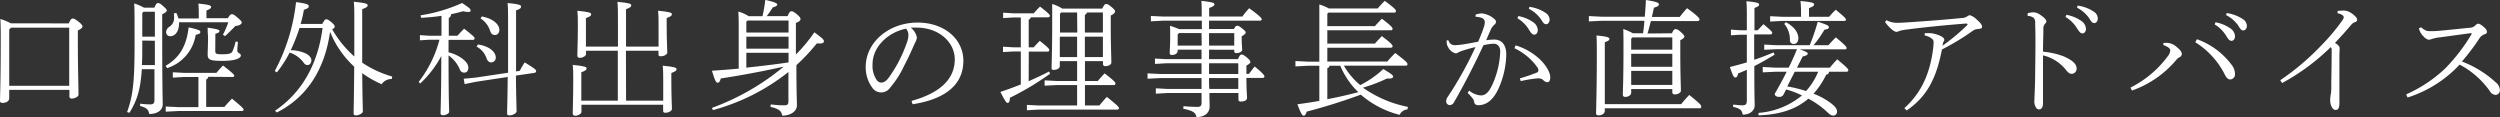
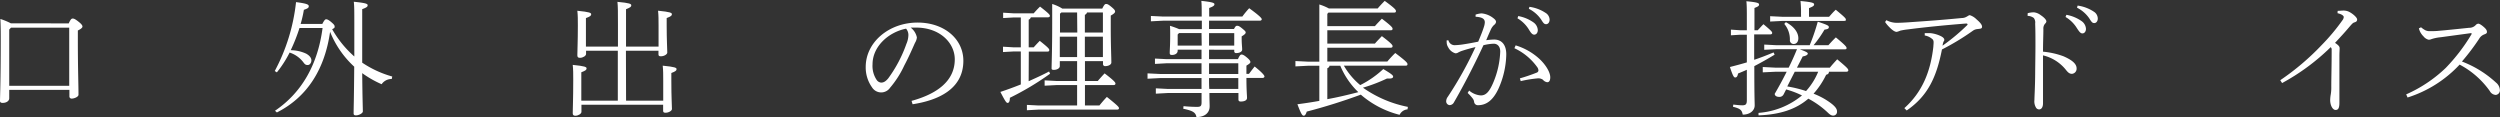
<svg xmlns="http://www.w3.org/2000/svg" viewBox="0 0 541.75 25.37">
  <rect x="0" y="0" width="541.75" height="25.37" fill="#333333" stroke="none" />
  <defs>
    <style>.cls-1{fill:#fff;}</style>
  </defs>
  <title>bnr_sodan_txt01</title>
  <g id="レイヤー_2" data-name="レイヤー 2">
    <g id="contents">
      <path class="cls-1" d="M14.9,5.07c.41-.94.62-1.05.86-1.05s.49.08,1.22.65.89.86.89,1.08-.24.49-1,.86V8.53c0,6.42.14,9.61.14,12,0,.46-.92.84-1.49.84a.47.47,0,0,1-.48-.49v-1.4H2V21.3c0,.62-.68,1-1.41,1-.43,0-.59-.16-.59-.43,0-.81.16-4.13.16-13.33,0-1.46,0-2.95-.08-4.43a14.31,14.31,0,0,1,2.27.94ZM2.38,6,2,6.4V18.6H15V6Z" />
-       <path class="cls-1" d="M30.73,15c-.27,4.31-1,6.74-2.68,9.44l-.51-.16c1.24-3.43,1.62-6.42,1.62-14.36,0-7.07,0-7.77-.08-9.18a12.56,12.56,0,0,1,2.13.92h2.24c.35-.84.54-1,.79-1s.43.06,1.07.62.84.81.84,1-.27.49-1,.81V6.37c0,13,.11,15,.11,16.25s-1.14,2.08-2.92,2.08c-.16-.84-.43-1.35-2-1.73l.06-.51a14.84,14.84,0,0,0,2.07.16c.84,0,1-.24,1-1.11V15Zm.1-6.21v1.24c0,1.54,0,2.86-.08,4.07h2.81V8.83Zm2.73-6.24H31.08l-.25.27V7.94h2.73Zm2.32,11.72c2.89-1.68,4.51-4.13,5-8.34,2.24.51,2.53.67,2.53,1s-.21.43-1,.62a9.07,9.07,0,0,1-6.18,7.21Zm9.26,2.37a.81.81,0,0,1-.46.6v5.93h3.94c.46-.54.89-1,1.65-1.8,2.29,1.91,2.51,2.15,2.51,2.37s-.16.32-.43.32H38.61l-2.7.14V23.08l2.7.13H43V16.68H39.88l-2.43.14V15.66l2.43.13h7c.46-.51.92-1.08,1.46-1.59,2.18,1.7,2.42,2,2.42,2.21s-.16.27-.43.27ZM38.8,4.83V5.1c0,1.51-.73,2.75-1.92,2.75A.85.85,0,0,1,36,7a1.39,1.39,0,0,1,.73-1.21,2.24,2.24,0,0,0,1-2c0-.25,0-.6-.06-.87l.52-.13a5.43,5.43,0,0,1,.46,1.21h4.42v-1c0-.65,0-1.3-.08-2.22,2.48.24,2.75.43,2.75.73s-.21.43-1,.78V3.94h4.62c.51-.78.65-.86.89-.86s.46.08,1.24.75.89.84.89,1.06-.24.62-1.38.75c-.75.78-1.43,1.46-2.24,2.19l-.45-.3a19.26,19.26,0,0,0,1.16-2.7ZM46.65,11c0,.65.19.76,1.49.76s1.94-.11,2.21-.59A9.77,9.77,0,0,0,51.05,9l.51.08c-.05.6-.13,1.3-.13,1.89s.76.52.76,1.06-1.06,1.16-3.95,1.16S45,12.9,45,11.74c0-.67.08-1.67.08-3.89C45,7,45,6.67,45,6c2.27.3,2.56.49,2.56.73s-.21.4-.89.59Z" />
      <path class="cls-1" d="M69.85,5.18c.43-.83.62-1,.83-1s.52.11,1.08.59.76.68.76,1-.16.35-.54.56a23.06,23.06,0,0,0,4.8,5.91c0-2,0-4.29,0-7,0-2.86,0-3.83-.11-4.86,2.7.27,3,.46,3,.76s-.21.49-1.18.84V5.26c0,3.32,0,6.08,0,8.32a22.43,22.43,0,0,0,6.51,3l-.11.54a2.58,2.58,0,0,0-2.19,1.13,22.37,22.37,0,0,1-4.21-2.4c.06,6,.14,7.64.14,8.29,0,.4-.84.86-1.51.86-.33,0-.49-.14-.49-.41,0-1,.08-3.13.13-10.14a20.77,20.77,0,0,1-5.23-7.56C70.39,14.9,66.66,21,60,24.37L59.59,24C65.5,20,68.88,13.85,69.9,6.07h-5A37.82,37.82,0,0,1,63,10.88a8.15,8.15,0,0,1,3.35.75c.78.44,1.13.95,1.13,1.46s-.35,1-.78,1-.62-.1-1-.64a6.11,6.11,0,0,0-2.94-2.06A24.18,24.18,0,0,1,60,15.68l-.46-.29A40.88,40.88,0,0,0,64.15.46c2.32.3,2.76.51,2.76.89s-.3.51-1.06.78a24.75,24.75,0,0,1-.7,3.05Z" />
-       <path class="cls-1" d="M97.2,11.34c2.35.56,4.29,2.08,4.29,3.26,0,.79-.35,1.14-.92,1.14a1,1,0,0,1-.94-.73,7,7,0,0,0-2.43-3c0,9.47.13,11.58.13,12.2,0,.4-.75.76-1.32.76-.35,0-.54-.14-.54-.41,0-.89.14-3.24.16-12.42a22.76,22.76,0,0,1-4.56,5.94l-.35-.32a25.22,25.22,0,0,0,4.51-9.15H93l-2,.13V7.61l2,.14h2.67V3.43c-1.4.21-2.88.35-4.42.43l-.11-.54a35.08,35.08,0,0,0,9-2.67c1.65,1.1,1.84,1.32,1.84,1.62s-.19.32-.6.32a3.92,3.92,0,0,1-1-.16c-.86.24-1.73.46-2.64.65a.84.84,0,0,1-.49.81V7.75h1.86c.51-.54,1-1.06,1.46-1.54,2.16,1.7,2.27,1.86,2.27,2.1s-.17.33-.44.33H97.2Zm12.9,4.42c0-2.32,0-5.26,0-9,0-4.1,0-5.07-.11-6.1,2.59.24,2.92.46,2.92.76s-.11.48-1.08.83V6.53c0,3.75,0,6.67,0,8.94l.79-.11c.32-.59.67-1.22,1.08-1.84,2.26,1.38,2.48,1.62,2.48,1.87a.4.4,0,0,1-.38.4l-4,.59c.06,5.43.14,6.89.14,7.75,0,.41-.84.87-1.54.87-.35,0-.51-.14-.51-.41,0-.94.08-2.43.13-7.91l-6.93,1.05-2.41.49-.19-1.16,2.54-.24Zm-6.53-6.12c2.59.37,3.86,1.7,3.86,2.8a1,1,0,0,1-1,1.08c-.43,0-.78-.29-1-.89a4.43,4.43,0,0,0-2.16-2.53Zm.84-6.08c2.78.54,3.8,1.95,3.8,2.89,0,.7-.38,1.13-1,1.13-.46,0-.81-.29-1-.89A4.93,4.93,0,0,0,104.14,4Z" />
      <path class="cls-1" d="M135.67,21.81h8.05V17.46c0-1.35,0-2.21-.11-3.23,2.7.27,3,.45,3,.75s-.19.49-1.13.84v1.7c0,3.7.13,5.26.13,6.1,0,.38-.67.81-1.4.81-.35,0-.51-.11-.51-.41V22.7H126v1.54c0,.4-.67.84-1.32.84-.38,0-.57-.14-.57-.54,0-1.08.11-2.84.11-7.18,0-1.41,0-2.27-.11-3.3,2.7.27,3,.46,3,.76s-.19.49-1.14.84v6.15h7.91V11H127v.7c0,.4-.67.83-1.32.83-.38,0-.57-.13-.57-.54,0-1.07.11-2.86.11-6.37,0-1.4,0-2.26-.11-3.29,2.7.27,3,.46,3,.76s-.19.48-1.14.83V10.1h6.94V5.21c0-2.51,0-3.81-.11-4.81,2.68.25,3,.44,3,.76s-.22.46-1.14.84v8.1h7.05V5.56c0-1.35,0-2.21-.11-3.24,2.7.27,3,.46,3,.76s-.19.48-1.13.83v1.7c0,3.16.13,4.94.13,5.78,0,.38-.67.81-1.4.81-.35,0-.51-.11-.51-.4V11h-7.05Z" />
-       <path class="cls-1" d="M154.28,23.38a52.33,52.33,0,0,0,15.55-8.94C165,15.52,160.57,16.33,156.2,17c-.17.57-.33.92-.68.92s-.57-.38-1.24-2.59c1.89-.14,3.86-.27,5.8-.46V6.51c0-1.35,0-2.51-.08-4a8.47,8.47,0,0,1,2.24,1h3a34.73,34.73,0,0,0,.6-3.53c2.34.51,2.59.81,2.59,1s-.22.46-.95.6c-.4.64-.89,1.35-1.32,1.91h4.51c.4-.94.59-1.05.83-1.05s.49.08,1.14.62.83.84.83,1.08-.16.49-1,.84v6.83A33.13,33.13,0,0,0,176.47,7c1.89,1.38,2.16,1.67,2.05,2.05s-.49.4-1.51.35a43,43,0,0,1-4.43,4.72c0,6.1.11,7.64.11,8.72,0,1.27-1.35,2.22-3.19,2.22-.13-.89-.56-1.46-2.53-1.89l.05-.54c1,.1,1.92.19,2.83.19s1-.22,1-1V15.6a45.23,45.23,0,0,1-16.36,8.26ZM161.73,4.7V7.05h9.15V4.45H162Zm0,5.85h9.15V7.94h-9.15Zm9.15.89h-9.15v3.22c3.05-.33,6.1-.68,9.15-1.14Z" />
      <path class="cls-1" d="M197.53,21.86c5.53-1.51,9.37-4.31,9.37-9,0-3.56-3.22-6.88-8.37-6.88-.41,0-.73,0-1.19,0a3.57,3.57,0,0,1,1.35,2.13,2.77,2.77,0,0,1-.4,1.16c-.33.7-1.22,2.84-2.33,4.92A21,21,0,0,1,192.89,19a2.34,2.34,0,0,1-3.94-.1,7.4,7.4,0,0,1-1.35-4.4c0-5.32,5-9.61,11.25-9.61,5.73,0,9.91,3.53,9.91,8.28,0,6.27-5.7,8.61-11,9.42Zm-8.45-7.93a5.43,5.43,0,0,0,.92,3.43,1.31,1.31,0,0,0,.94.54c.46,0,.92-.17,1.54-.92a28.75,28.75,0,0,0,3.94-7.48,5,5,0,0,0,.43-1.89,2.08,2.08,0,0,0-.51-1.4C192.46,7,189.08,10.12,189.08,13.93Z" />
      <path class="cls-1" d="M222.91,17.6c1.51-.68,3-1.35,4.43-2.11l.21.49a60.28,60.28,0,0,1-8.71,5.21c0,.73-.17,1.08-.46,1.11s-.52-.3-1.6-2.38c1.54-.51,3-1.05,4.43-1.62V11.15h-1.54l-2.32.13V10.12l2.32.14h1.54V3.78H219.7l-2.32.13V2.75l2.32.14H224c.43-.49.89-1,1.38-1.46,1.94,1.51,2.13,1.78,2.13,2s-.16.32-.43.32h-3.7a.74.74,0,0,1-.46.51v6H224c.46-.52.86-.95,1.32-1.41,1.79,1.43,2.06,1.73,2.06,2s-.17.33-.44.33h-4Zm6.75-4.35v1.06c0,.56-.73.83-1.27.83s-.51-.16-.51-.46c0-.7.13-3.56.13-9.66,0-1.32,0-2.75,0-4.16a9.38,9.38,0,0,1,2.19,1h8.66c.41-.84.59-1,.84-1s.48.08,1.16.65.78.76.78,1-.27.49-.94.87V5.78c0,4.07.13,6.64.13,7.77,0,.43-.59.78-1.32.78a.44.44,0,0,1-.49-.43v-.65h-3.91v4.3h2.78c.51-.6.94-1.08,1.48-1.65,2.19,1.67,2.35,2,2.35,2.21s-.16.33-.43.33h-6.18v4.42h3.13c.54-.67,1-1.21,1.62-1.86,2.32,1.86,2.62,2.19,2.62,2.43s-.16.32-.43.32H225.07l-2.54.14V22.73l2.54.13h8.34V18.44H228.9l-2.53.13V17.41l2.53.14h4.51v-4.3ZM233.41,2.7H230l-.3.27V7.05h3.75Zm0,5.24h-3.75v4.42h3.75ZM239,7.05V2.7h-3.45a.74.74,0,0,1-.46.51V7.05Zm0,5.31V7.94h-3.91v4.42Z" />
      <path class="cls-1" d="M253,20.16l-2.53.14V19.14l2.53.13h7.37V16.92h-9l-2.7.14V15.9l2.7.13h9V13.71h-7.55l-2.54.14V12.69l2.54.13h7.55V10.77H255.2V11c0,.56-.54.91-1.24.91-.4,0-.48-.16-.48-.46,0-.51.1-1.67.1-3.86,0-1,0-1.34-.05-2a18.11,18.11,0,0,1,2,.73h4.91V4.48H252.1l-2.7.14V3.46l2.7.13h8.31c0-1.73,0-2.62-.08-3.4,2.51.27,2.84.46,2.84.73s-.22.48-1.14.81V3.59h7.18a19.94,19.94,0,0,1,1.49-1.81c2.35,1.7,2.72,2.19,2.72,2.38s-.16.32-.43.32H262V6.29h5.4c.35-.65.46-.7.68-.7s.4,0,1.08.56.78.68.78.9-.24.45-.87.83v.33c0,1.37.11,2,.11,2.51s-.59.78-1.29.78a.38.38,0,0,1-.43-.43v-.3H262c0,.67,0,1.38,0,2.05h6.26c.35-.78.54-1,.78-1s.49.08,1.14.62.78.81.78,1-.16.37-.86.78V16h.56c.33-.45.79-1.05,1.22-1.59,1.92,1.54,2.13,2,2.13,2.16s-.16.32-.43.32h-3.48c0,2.7.13,3.73.13,4.32s-.67.79-1.35.79c-.35,0-.51-.14-.51-.44V20.16h-6.29c0,1.46.05,2.33.05,2.89,0,1.35-1,2.32-2.86,2.32-.19-1-.73-1.35-2.86-1.81l.06-.56a28.71,28.71,0,0,0,2.91.16c.78,0,1-.16,1-1v-2Zm7.37-13H255.5l-.3.32V9.88h5.21ZM262,9.88h5.46V7.18H262Zm0,3.83c0,.79,0,1.54,0,2.32h6.34V13.71Zm0,3.21c0,.79,0,1.57.05,2.35h6.29V16.92Z" />
      <path class="cls-1" d="M298.54,1.84c.48-.57.94-1.06,1.53-1.65,2.22,1.62,2.43,1.94,2.43,2.21s-.16.33-.43.33h-14.2l-.24.27V5.67h10.31c.46-.54,1-1.08,1.51-1.62,2.16,1.65,2.32,1.94,2.32,2.19s-.16.32-.43.32H287.63V9.45h10.31c.46-.54,1-1.08,1.51-1.62,2.16,1.64,2.32,1.94,2.32,2.18s-.16.33-.43.33H287.63v3h13c.51-.62,1.1-1.24,1.72-1.86,2.46,1.86,2.65,2.16,2.65,2.43s-.16.32-.43.32H291.22a15.54,15.54,0,0,0,3.54,4.21,21.1,21.1,0,0,0,5-3.48c1.86,1.11,2.13,1.38,2.13,1.65s-.27.48-1.32.4A36,36,0,0,1,295.35,19a25.32,25.32,0,0,0,9.74,4.16l-.08.54a2.11,2.11,0,0,0-1.72,1.18,20.43,20.43,0,0,1-8.4-4.37c-3.75,1.38-7.77,2.65-11.71,3.67-.22.62-.38.89-.68.89s-.57-.4-1.35-2.48c1.7-.22,3.27-.46,4.75-.73V14.25h-2.48l-2.7.14V13.23l2.7.13h2.48V4.83c0-1.29,0-2.56,0-3.86a11,11,0,0,1,2.08.87ZM288.09,14.25c0,.3-.22.41-.46.54v6.7c2.27-.41,4.51-.95,6.72-1.52a17,17,0,0,1-3.91-5.72Z" />
      <path class="cls-1" d="M318.36,19.62a4.4,4.4,0,0,0,2.53,1.06c1.16,0,1.92-.87,2.81-3.05a18.89,18.89,0,0,0,1.4-6.45c0-1.3-.78-1.71-1.4-1.71a11.08,11.08,0,0,0-2.24.33c-2.4,5.21-4.89,9.8-6.4,12.39a1.07,1.07,0,0,1-.94.59.82.82,0,0,1-.73-.89,1.66,1.66,0,0,1,.35-.92,79.56,79.56,0,0,0,6-10.77c-1.11.27-2.05.52-3.13.89a5.73,5.73,0,0,0-.73.35,1,1,0,0,1-.51.11,2.58,2.58,0,0,1-1.57-1.35,1.9,1.9,0,0,1-.3-1,2.88,2.88,0,0,1,0-.46l.38,0a1.37,1.37,0,0,0,1.4,1.05,14.62,14.62,0,0,0,1.57-.14c1.11-.16,2.37-.4,3.48-.62.59-1.4,1-2.43,1.27-3.32a3.5,3.5,0,0,0,.16-.86c0-.78-.59-1.14-2-1.22l0-.46a4.73,4.73,0,0,1,1.3-.27,4.82,4.82,0,0,1,2.51,1c.46.35.62.57.62.87a1,1,0,0,1-.43.64,3.13,3.13,0,0,0-.7,1c-.33.73-.6,1.35-1,2.3a15.49,15.49,0,0,1,1.73-.14c1.46,0,2.62.95,2.62,3.21a18.87,18.87,0,0,1-1.76,7.59c-1.13,2.32-2.51,3.43-4.4,3.43a.81.81,0,0,1-.81-.73,1.49,1.49,0,0,0-.35-.78,8.32,8.32,0,0,0-1.05-1.14Zm11-2.64A37.23,37.23,0,0,0,333,15.74a.54.54,0,0,0,.38-.46,1.37,1.37,0,0,0-.3-.78,12.61,12.61,0,0,0-4.91-4.05l.27-.62a13.35,13.35,0,0,1,5.13,2.91c1.4,1.3,2.37,2.92,2.37,4,0,.73-.24,1.08-.65,1.08a1.46,1.46,0,0,1-.94-.54,1.72,1.72,0,0,0-1.22-.29,26.25,26.25,0,0,0-3.59.59ZM329,3.48a8.24,8.24,0,0,1,3.38,1.43,2.19,2.19,0,0,1,.86,1.6c0,.62-.35,1-.78,1s-.73-.41-1.22-1.22a7.14,7.14,0,0,0-2.4-2.32Zm2.43-2a8.38,8.38,0,0,1,3.48,1.3,1.79,1.79,0,0,1,.89,1.46c0,.62-.35,1-.75,1s-.57-.17-1.08-1a7.09,7.09,0,0,0-2.67-2.33Z" />
-       <path class="cls-1" d="M362.31,7.21c.35-.76.51-.89.75-.89s.49,0,1.14.59.81.81.81,1-.14.43-.89.81v2.51c0,5.21.13,7.2.13,8.45,0,.43-.73.78-1.32.78-.35,0-.54-.19-.54-.43V19.3h-8.91v.78c0,.57-.67.92-1.27.92-.4,0-.54-.19-.54-.49,0-1,.14-3.23.14-10.31,0-1.13,0-2.51-.05-3.91a13.48,13.48,0,0,1,2.1.92h2.19c.13-.89.24-1.81.29-2.7H347l-2.69.13V3.48l2.69.14h9.42c.11-1.16.19-2.35.25-3.62,2.54.4,2.81.65,2.81.94s-.22.49-1.08.73c-.11.6-.27,1.27-.44,2H364a20.75,20.75,0,0,1,1.59-1.89c2.54,1.81,2.7,2.27,2.7,2.45s-.16.33-.43.33H357.75c-.25.89-.46,1.81-.73,2.7Zm2,15.36c.51-.65,1.11-1.33,1.75-2,2.49,2,2.6,2.24,2.6,2.56s-.17.33-.44.33H347.76V24c0,.62-.67,1-1.3,1-.43,0-.59-.17-.59-.44,0-.81.16-5.07.16-12.47,0-2.13,0-3.51-.08-4.4,2.24.19,2.81.43,2.81.71s-.14.45-1,.75V22.57ZM362.39,8.1h-8.64l-.27.3v2.37h8.91Zm0,3.56h-8.91v2.81h8.91Zm0,3.7h-8.91v3.05h8.91Z" />
      <path class="cls-1" d="M380.13,7.45c0,1.84,0,3.67,0,5.51,1.38-.46,2.76-1,4.21-1.6l.22.49c-1.51.92-3,1.75-4.4,2.48,0,6.86.08,7.78.08,8.51,0,1.1-1,2-2.59,2-.19-.91-.41-1.29-2.11-1.7l.06-.48c.86.1,1.54.16,1.94.16.78,0,1-.24,1-1.11V15.12c-.64.29-1.29.56-1.91.81-.11.7-.35.86-.62.86s-.49-.3-1.14-2.27c1.27-.32,2.49-.65,3.67-1v-6h-1.4l-2.05.13V6.42l2.05.14h1.4v-2c0-2.37,0-3.4-.1-4.29,2.4.22,2.75.4,2.75.7s-.16.43-1,.76V6.56h.7c.49-.51.84-.92,1.25-1.32,1.67,1.4,1.89,1.64,1.89,1.89s-.17.32-.44.32Zm16.2,8.1c0,.32-.14.54-.6.65A17.65,17.65,0,0,1,393,20.3a16.54,16.54,0,0,1,2.49,1.21c1.94,1.19,2.59,1.95,2.59,2.62a.82.82,0,0,1-.84.92c-.35,0-.67-.16-1.27-.76a19.26,19.26,0,0,0-4.1-2.91c-2.73,2.35-6.21,3.45-10.8,3.62l0-.54a16.69,16.69,0,0,0,9.42-3.78,20,20,0,0,0-3.43-1.3l-.54,1.05a1,1,0,0,1-.94.57c-.62,0-1-.27-1-.67.87-1.49,1.76-3.11,2.59-4.78h-2.48l-2.7.13V14.52l2.7.14h2.92c.64-1.3,1.24-2.62,1.8-4H385l-2.69.13V9.66L385,9.8h7.16a43.34,43.34,0,0,0,1.75-5.1c2.22.73,2.4.89,2.4,1.18s-.18.44-.94.54A24.81,24.81,0,0,1,393,9.8h3.21c.46-.51.89-1,1.62-1.7,2.21,1.83,2.32,2.08,2.32,2.32s-.16.27-.43.27H390c1.46.51,1.75.73,1.75.92s-.24.48-1.1.62l-1.25,2.43h7.13c.43-.54.95-1.11,1.59-1.81,2.3,1.92,2.41,2.1,2.41,2.43,0,.13-.17.27-.44.27ZM390.28,3a24,24,0,0,0-.11-2.78c2.62.24,2.95.43,2.95.73s-.22.46-1.11.81V3.64h4.35c.51-.56.86-1,1.45-1.53C399.89,3.83,400,4,400,4.27s-.16.26-.43.26H386.29l-2.7.14V3.51l2.7.13h4ZM387,4.8c2,1.08,2.7,2.41,2.7,3.49,0,.81-.43,1.24-1,1.24a.8.8,0,0,1-.83-.89,5.21,5.21,0,0,0-1.22-3.46Zm1.92,10.75-1.62,3.18a27.16,27.16,0,0,1,4.07,1A14.18,14.18,0,0,0,394,15.55Z" />
      <path class="cls-1" d="M408.78,4.37a4.81,4.81,0,0,0,2.51.57c.35,0,1.62-.05,2.73-.14,3.48-.24,6.29-.43,11.06-.89a2.17,2.17,0,0,0,1.19-.35c.25-.13.38-.27.6-.27a3.62,3.62,0,0,1,1.43.89c.75.65,1.21,1.16,1.21,1.6s-.3.43-.92.51a2,2,0,0,0-1.08.38,52.69,52.69,0,0,1-6.69,4.05c-1.19,6.12-3.13,10.12-7.64,13.22l-.51-.51c3.88-3.46,5.69-7.94,6.29-13.33,0-.25.05-.52.05-.9a1,1,0,0,0-.16-.62,3.29,3.29,0,0,0-1.76-.89l0-.51c.43,0,.86,0,1.21,0a6.72,6.72,0,0,1,2.22.62c.62.29.81.59.81.81a.39.39,0,0,1-.09.29,1.35,1.35,0,0,0-.16.38,3.13,3.13,0,0,0-.13.62,43.76,43.76,0,0,0,5.34-4.45.22.22,0,0,0,.08-.16c0-.11-.13-.22-.35-.19-4.13.32-8.82.78-12.58,1.27a14.5,14.5,0,0,0-1.64.27,4.33,4.33,0,0,1-.79.27c-.35,0-.89-.3-1.62-1.06a6.83,6.83,0,0,1-.89-1.08Z" />
      <path class="cls-1" d="M439.4,2.86a5.07,5.07,0,0,1,1.32-.19,2.88,2.88,0,0,1,1.51.62c.68.44,1.22,1,1.22,1.33a.69.69,0,0,1-.25.48,1.55,1.55,0,0,0-.4,1.19c0,1.24-.08,2.94-.08,4.91a17.13,17.13,0,0,1,4.45,1C449,13,450,13.82,450,14.82A1.11,1.11,0,0,1,449,16c-.57,0-.89-.32-1.38-.94A9,9,0,0,0,442.72,12c0,3.59,0,7.1,0,10.39,0,.81-.32,1.3-.81,1.32a.79.79,0,0,1-.7-.38,2.59,2.59,0,0,1-.35-1.67c0-.59.14-2.83.16-5.48s.06-4.56.06-6.31,0-3.27-.06-4.76a1.63,1.63,0,0,0-.29-1.21,2.32,2.32,0,0,0-1.35-.46Zm8.39.35a8.24,8.24,0,0,1,3.38,1.43,2.19,2.19,0,0,1,.86,1.6c0,.62-.35,1-.78,1S450.52,6.8,450,6a7.14,7.14,0,0,0-2.4-2.32Zm2.43-2a8.38,8.38,0,0,1,3.48,1.3A1.79,1.79,0,0,1,454.59,4c0,.62-.35,1-.75,1s-.57-.17-1.08-1a7.09,7.09,0,0,0-2.67-2.33Z" />
-       <path class="cls-1" d="M468.83,9.29c.35,0,.62,0,.86,0a3.34,3.34,0,0,1,1.86.78c.81.65,1.25,1.14,1.25,1.62a.76.76,0,0,1-.49.7,2.48,2.48,0,0,0-.76.65A22.14,22.14,0,0,1,462,19.62l-.32-.64a22.78,22.78,0,0,0,8.07-6.78,2.2,2.2,0,0,0,.54-1.29c0-.46-.6-.81-1.51-1.17Zm7.26-.79a16.24,16.24,0,0,1,7.5,5.54,3.29,3.29,0,0,1,.73,1.94,1.11,1.11,0,0,1-1,1.24c-.46,0-.86-.32-1.24-1.13a17.54,17.54,0,0,0-6.37-6.94Zm4-3.67a8,8,0,0,1,3.38,1.43,2.18,2.18,0,0,1,.86,1.59c0,.63-.35,1-.78,1s-.73-.41-1.22-1.22a7.14,7.14,0,0,0-2.4-2.32Zm2.43-2A8.33,8.33,0,0,1,486,4.13a1.8,1.8,0,0,1,.9,1.46c0,.62-.36,1-.76,1s-.57-.17-1.08-1a7.16,7.16,0,0,0-2.67-2.32Z" />
      <path class="cls-1" d="M506.57,2.35c.46,0,.84-.06,1.16-.06a2.85,2.85,0,0,1,1,.14c.81.27,2.06,1.3,2.06,1.78,0,.32-.14.51-.52.62s-.48.22-1.16,1C508,7.15,507.19,8,506,9.29c.84.56,1,.83,1,1.18s-.05.87-.05,1.81v4.35c0,2.24,0,4.72,0,5.61,0,1.22-.27,1.59-.84,1.59s-1.16-.91-1.16-2.15a8.55,8.55,0,0,1,.08-.95,8.89,8.89,0,0,0,.16-1.89c0-2.1.08-4.53.08-8a.73.73,0,0,0-.21-.62A47,47,0,0,1,494.53,18l-.4-.62a54.29,54.29,0,0,0,9-7.64A43.62,43.62,0,0,0,507.6,4.4a1.3,1.3,0,0,0,.29-.7c0-.24-.32-.6-1.35-.84Z" />
      <path class="cls-1" d="M524.64,5.91a5.11,5.11,0,0,0,1,.68,2.33,2.33,0,0,0,1,.16c.35,0,1.3,0,1.92-.08,1.35-.11,3.48-.33,6.53-.65a1.84,1.84,0,0,0,1.38-.57.89.89,0,0,1,.56-.32c.22,0,.6.19,1.22.73s.67.83.67,1.08-.16.37-.64.54a2.14,2.14,0,0,0-1.06.94,48.62,48.62,0,0,1-3.72,4.91,22.8,22.8,0,0,1,7.39,4.57,2.23,2.23,0,0,1,.84,1.67,1,1,0,0,1-.89,1,1.54,1.54,0,0,1-1.3-.84A18.66,18.66,0,0,0,533,14a26.18,26.18,0,0,1-11.28,7.13l-.3-.68A29.71,29.71,0,0,0,530,14.71a39.69,39.69,0,0,0,5.53-7.21.3.3,0,0,0,.08-.19.15.15,0,0,0-.16-.13l-6.56.89a9,9,0,0,0-2,.41,1.5,1.5,0,0,1-.59.13,2,2,0,0,1-1.13-.73,3.66,3.66,0,0,1-.84-1.24c-.05-.13-.13-.38-.16-.49Z" />
    </g>
  </g>
</svg>